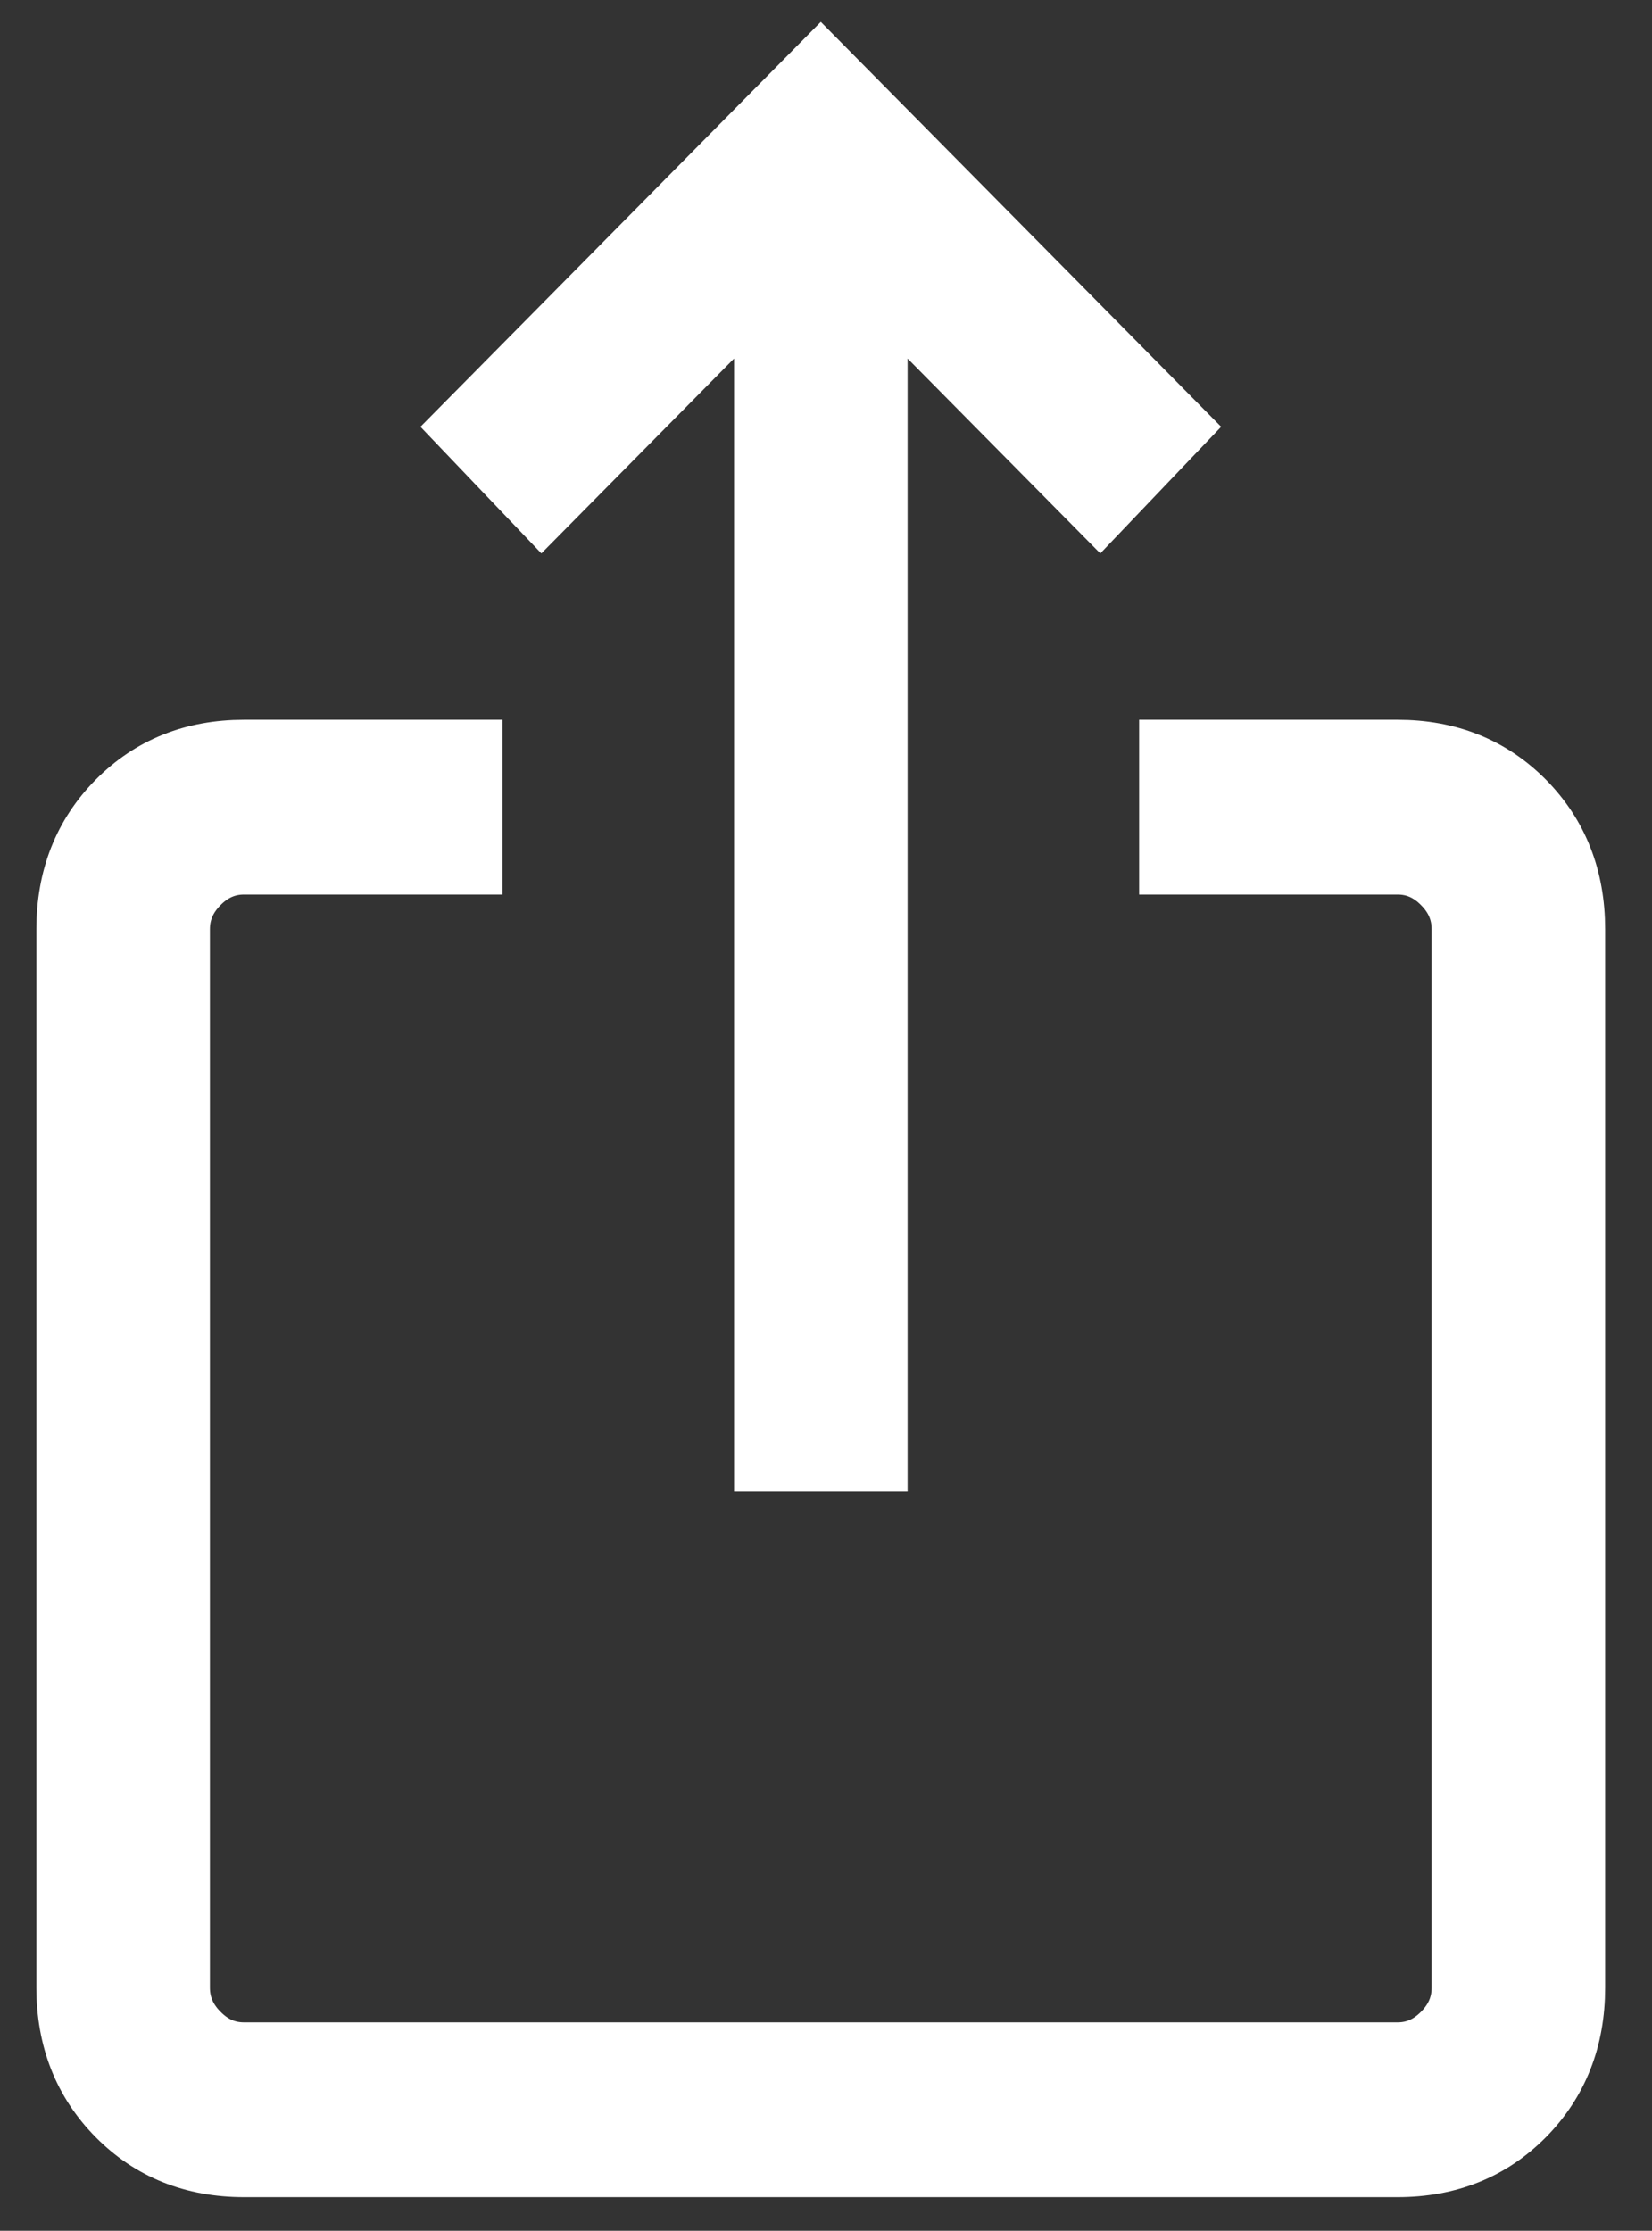
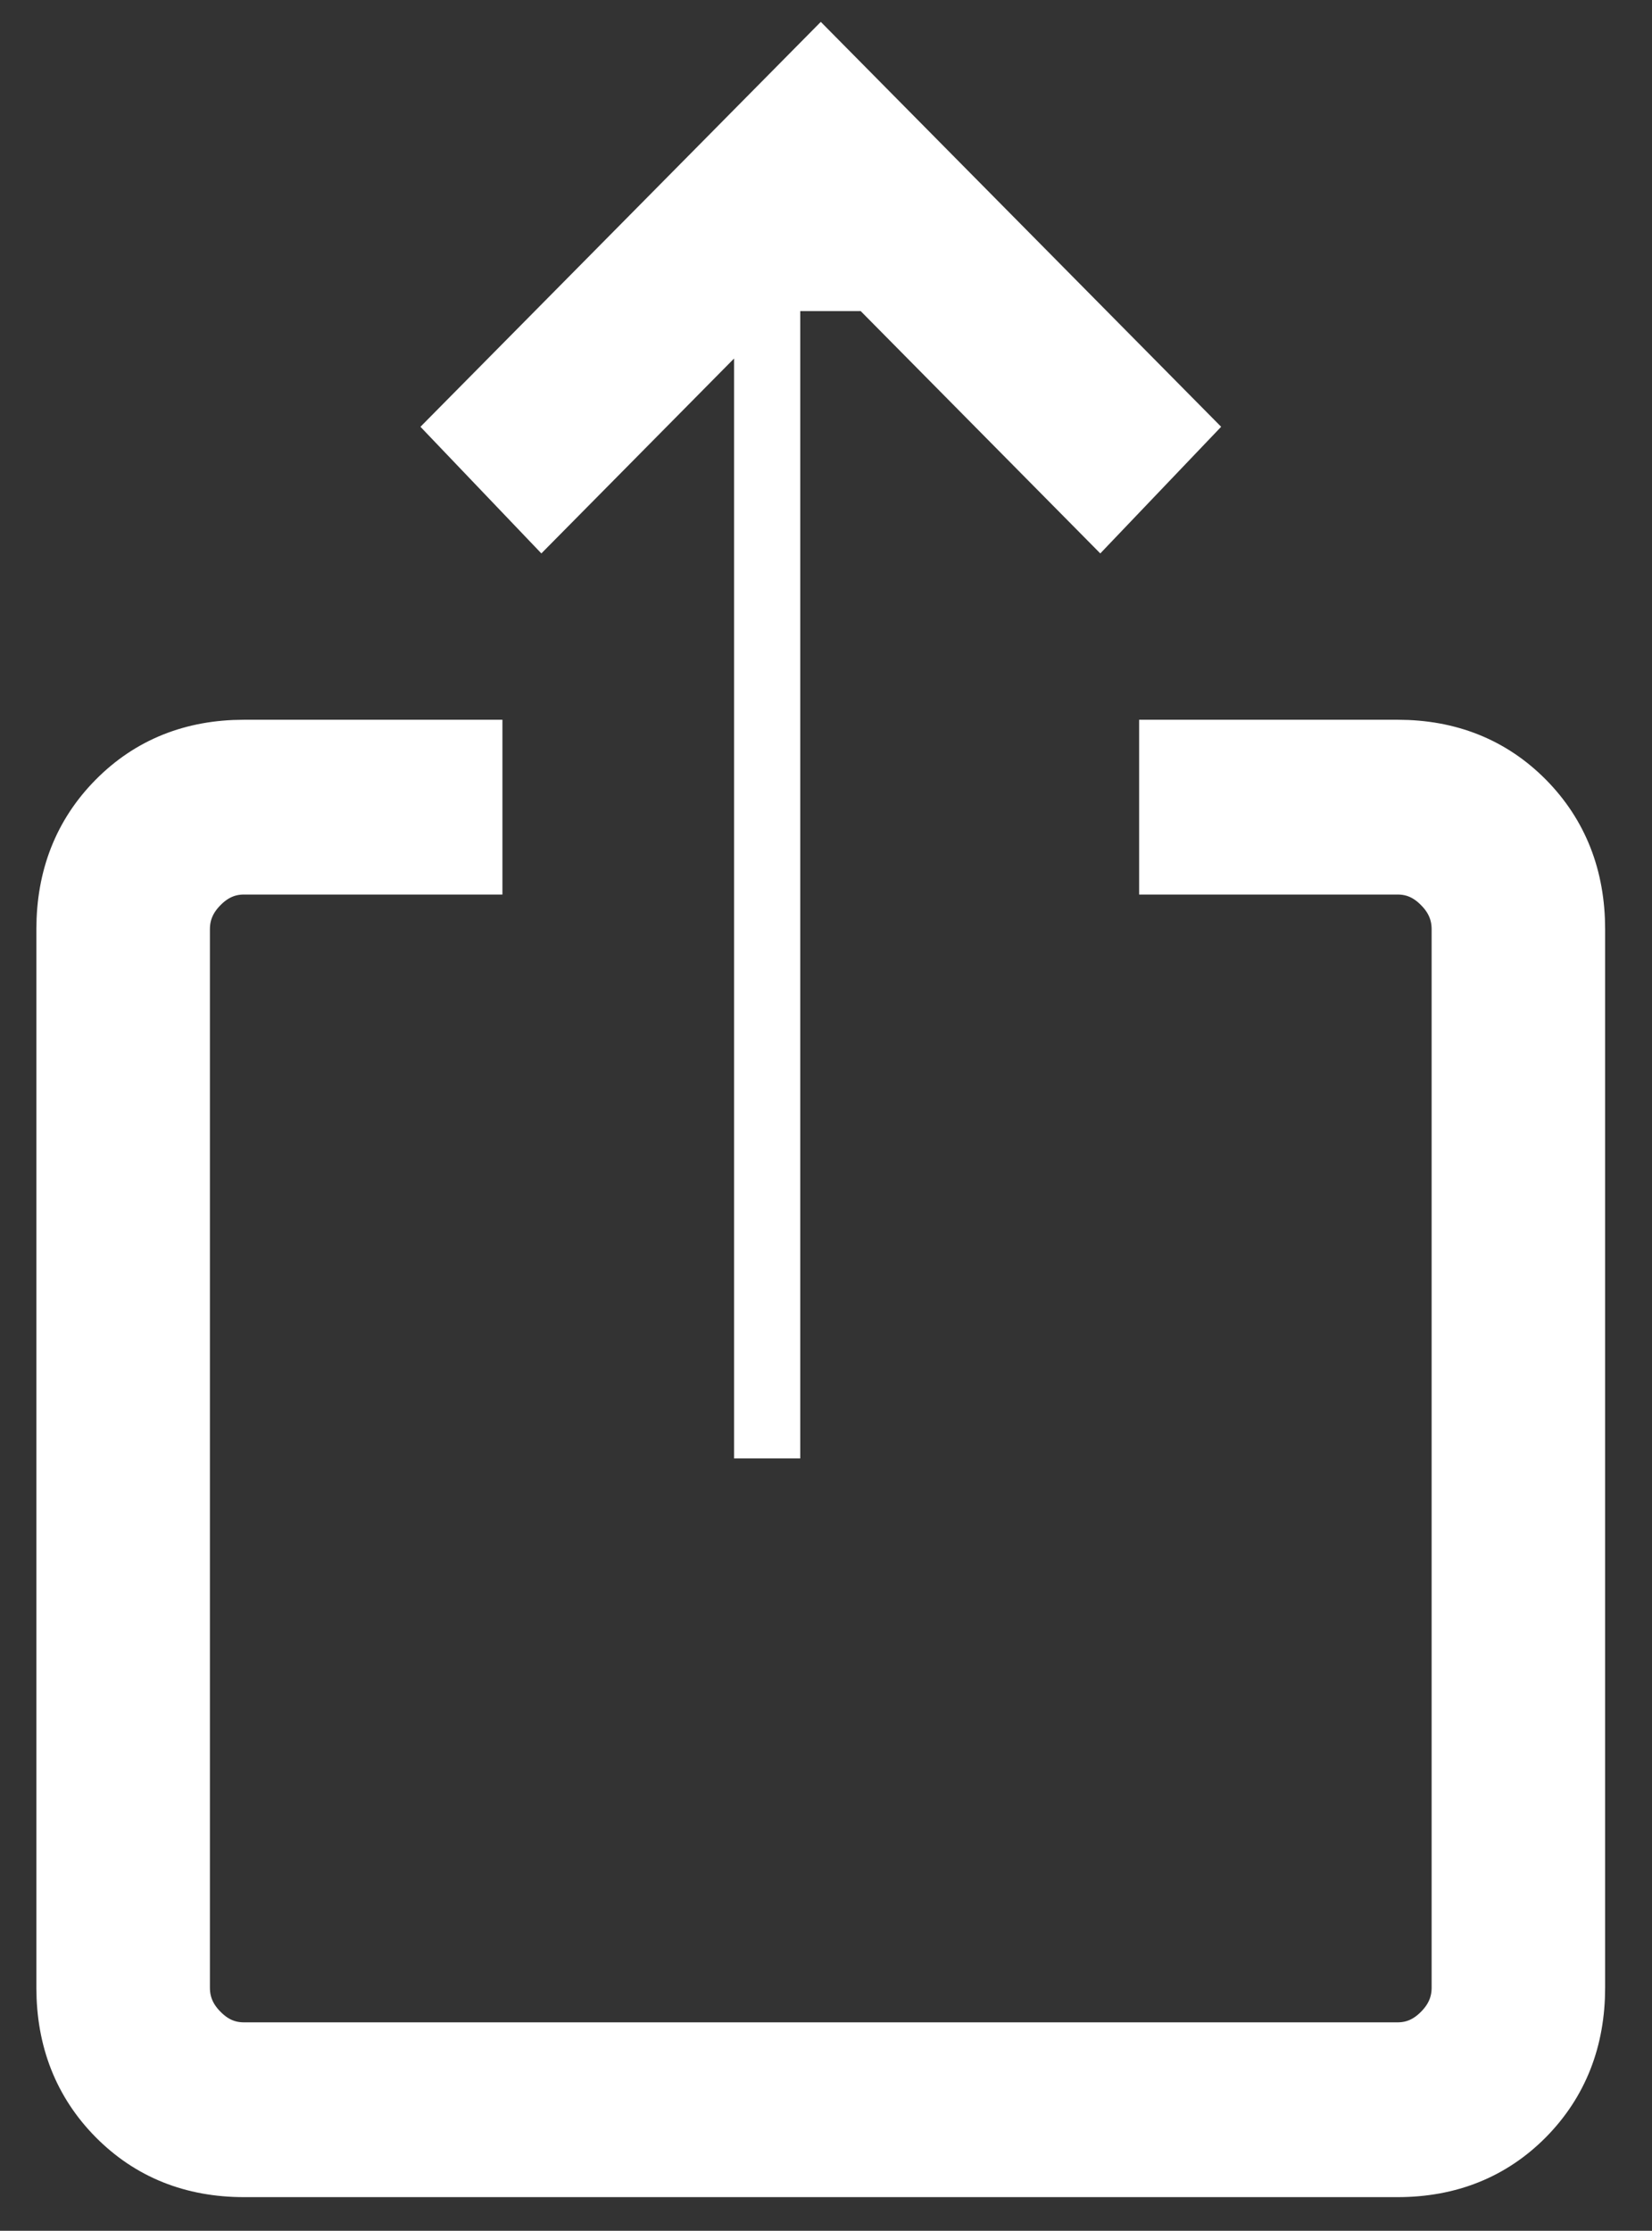
<svg xmlns="http://www.w3.org/2000/svg" version="1.1" id="Capa_1" x="0px" y="0px" viewBox="0 0 349.26 471.59" style="enable-background:new 0 0 349.26 471.59;" xml:space="preserve">
  <rect x="0" y="0" width="349.26" height="471.59" fill="#333333" stroke="none" />
  <style type="text/css">
        .st0 {
            fill: #ffffff;
            stroke: #ffffff;
            stroke-width: 14;
            stroke-miterlimit: 10;
        }

    </style>
-   <path class="st0" d="M51.57,457.48c-10.59,0-19.38-3.53-26.37-10.6c-7-7.08-10.51-15.98-10.51-26.69V196.45  c0-10.71,3.5-19.61,10.51-26.69c6.99-7.07,15.78-10.6,26.37-10.6h47.65v22.95H51.57c-3.78,0-7.09,1.44-9.92,4.31  c-2.84,2.86-4.27,6.2-4.27,10.03v223.74c0,3.83,1.42,7.17,4.27,10.03c2.83,2.88,6.13,4.31,9.92,4.31h243.91  c3.78,0,7.09-1.44,9.92-4.31c2.84-2.86,4.27-6.2,4.27-10.03V196.45c0-3.82-1.42-7.17-4.27-10.03c-2.83-2.88-6.13-4.31-9.92-4.31  h-47.65v-22.95h47.65c10.59,0,19.39,3.53,26.39,10.6c6.99,7.08,10.48,15.98,10.48,26.69v223.74c0,10.71-3.49,19.6-10.48,26.69  c-7,7.07-15.8,10.6-26.39,10.6H51.57z M162.19,308.32V58.76l-47.65,48.19L98.65,90.31l74.88-75.73l74.88,75.73l-15.88,16.64  l-47.65-48.19v249.56H162.19z" />
+   <path class="st0" d="M51.57,457.48c-10.59,0-19.38-3.53-26.37-10.6c-7-7.08-10.51-15.98-10.51-26.69V196.45  c0-10.71,3.5-19.61,10.51-26.69c6.99-7.07,15.78-10.6,26.37-10.6h47.65v22.95H51.57c-3.78,0-7.09,1.44-9.92,4.31  c-2.84,2.86-4.27,6.2-4.27,10.03v223.74c0,3.83,1.42,7.17,4.27,10.03c2.83,2.88,6.13,4.31,9.92,4.31h243.91  c3.78,0,7.09-1.44,9.92-4.31c2.84-2.86,4.27-6.2,4.27-10.03V196.45c0-3.82-1.42-7.17-4.27-10.03c-2.83-2.88-6.13-4.31-9.92-4.31  h-47.65v-22.95h47.65c10.59,0,19.39,3.53,26.39,10.6c6.99,7.08,10.48,15.98,10.48,26.69v223.74c0,10.71-3.49,19.6-10.48,26.69  c-7,7.07-15.8,10.6-26.39,10.6H51.57z M162.19,308.32V58.76l-47.65,48.19L98.65,90.31l74.88-75.73l74.88,75.73l-15.88,16.64  l-47.65-48.19H162.19z" />
</svg>